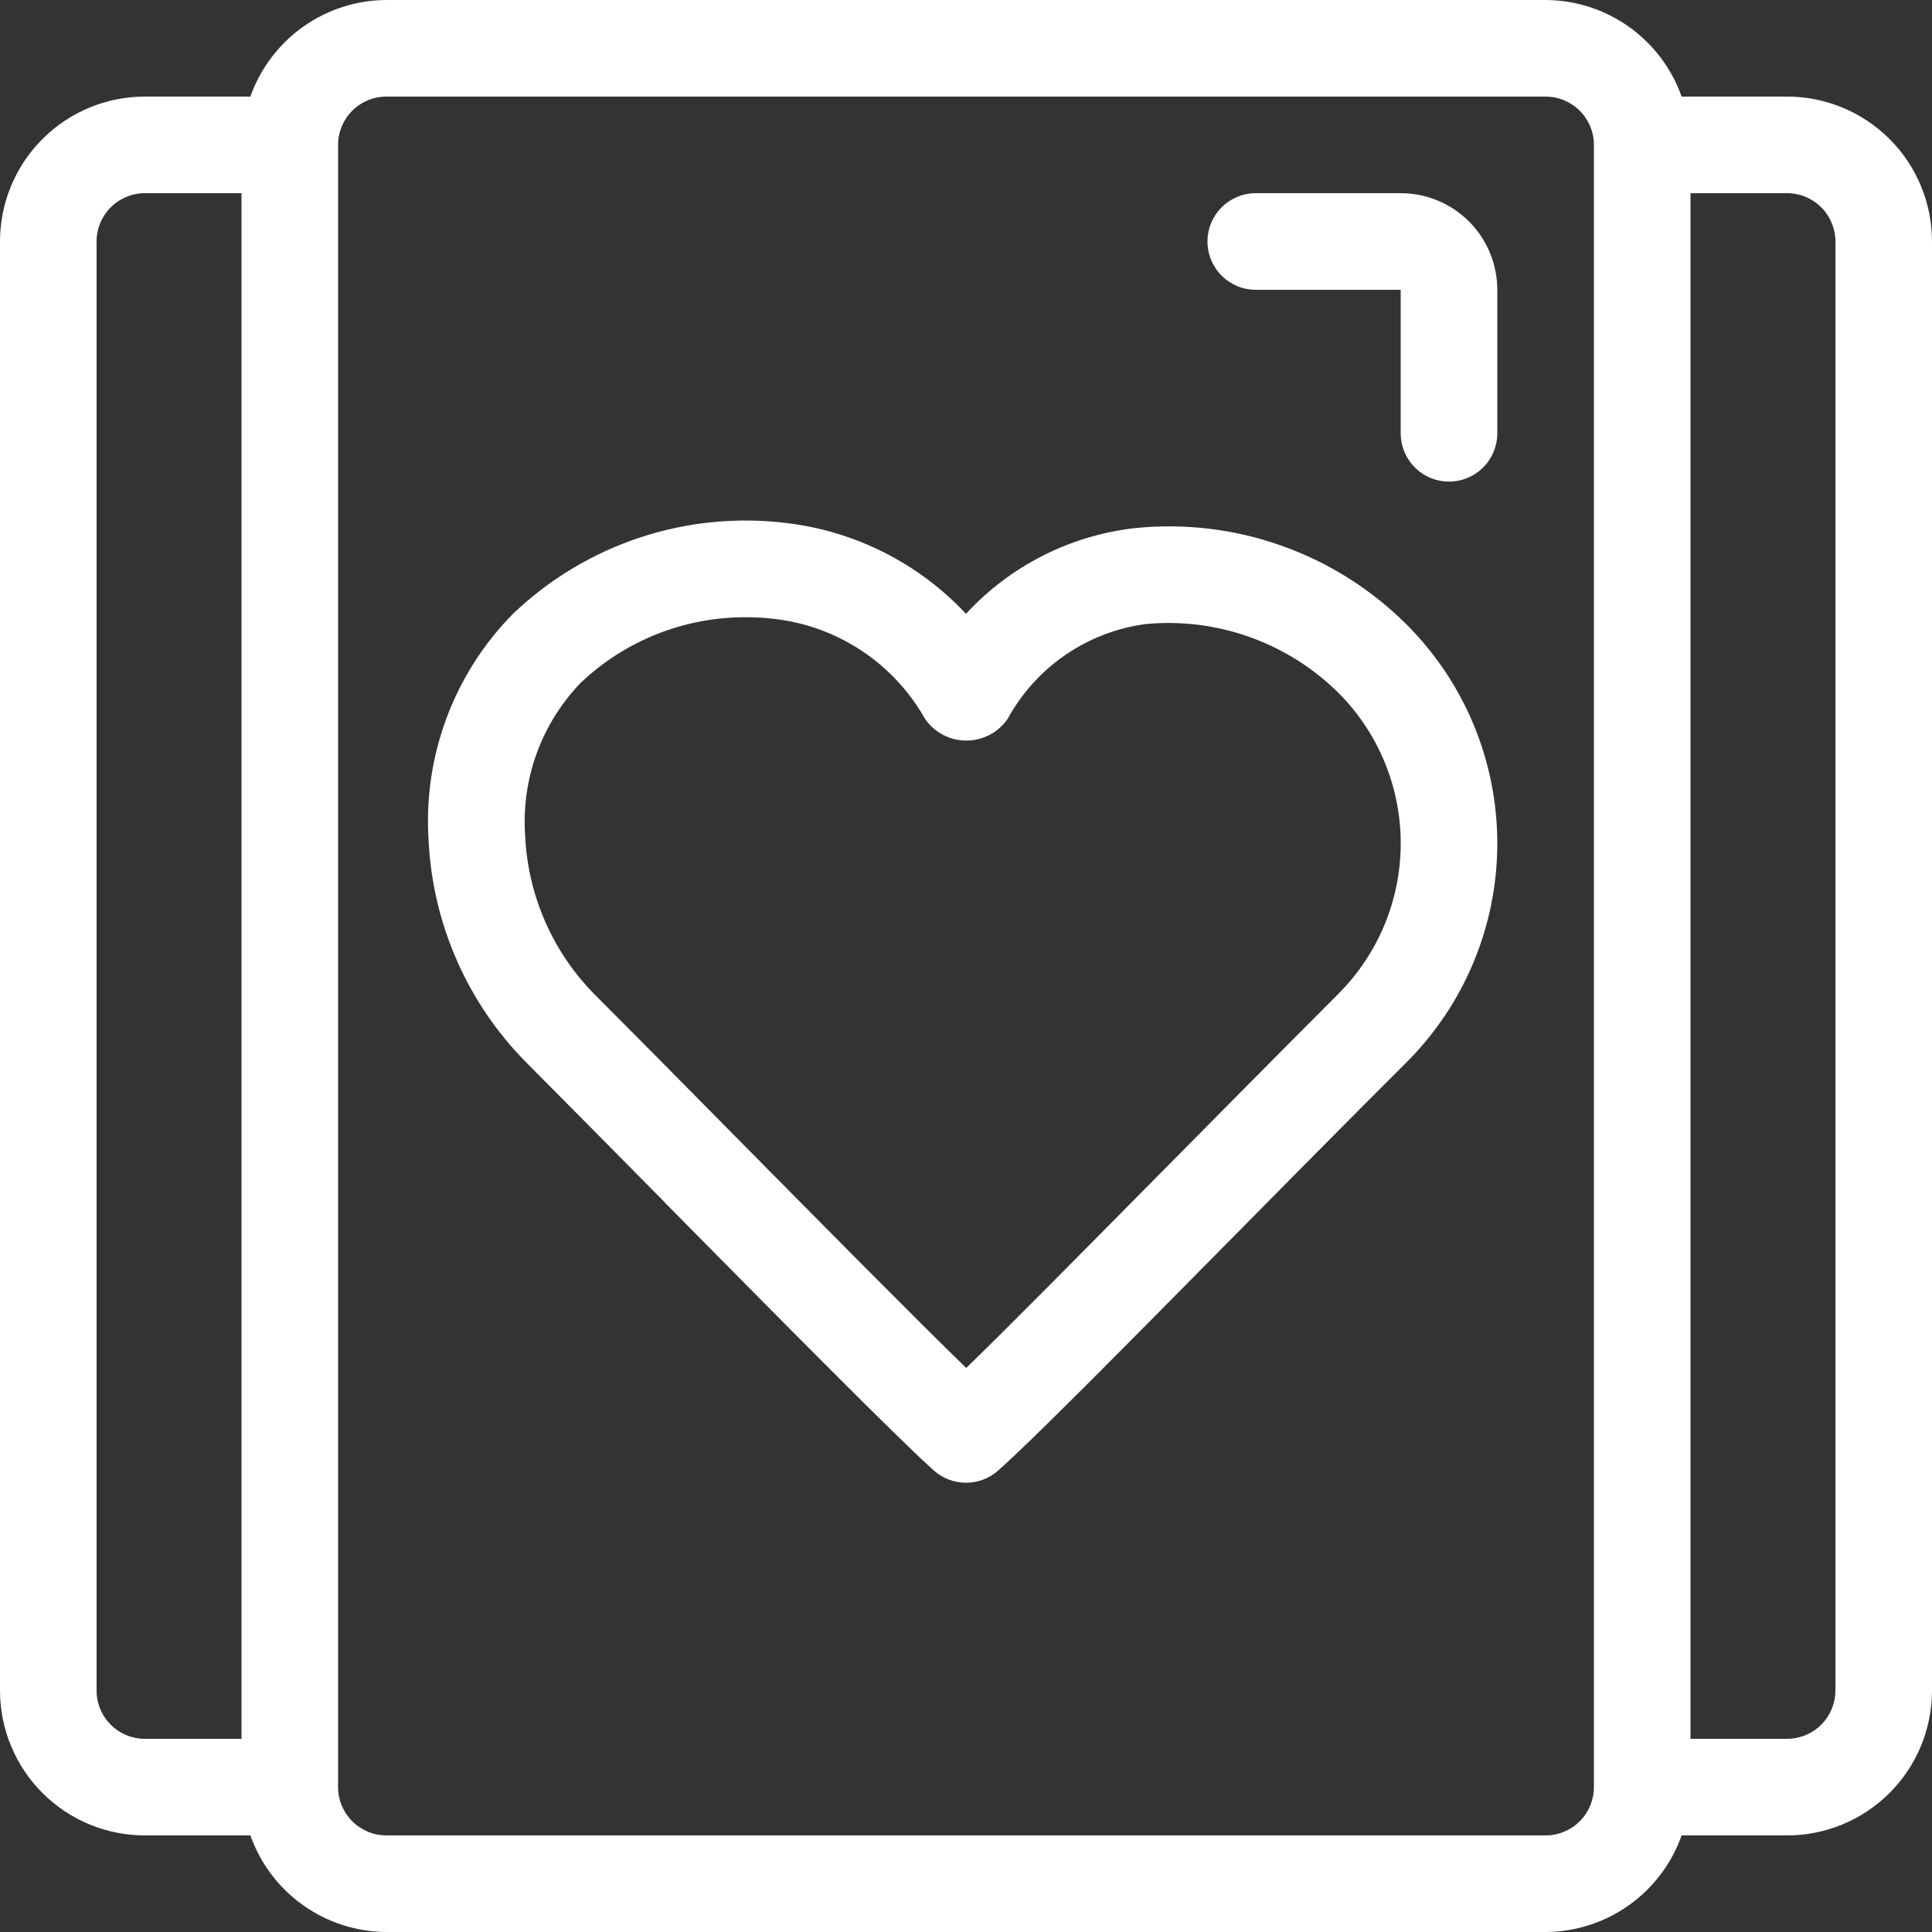
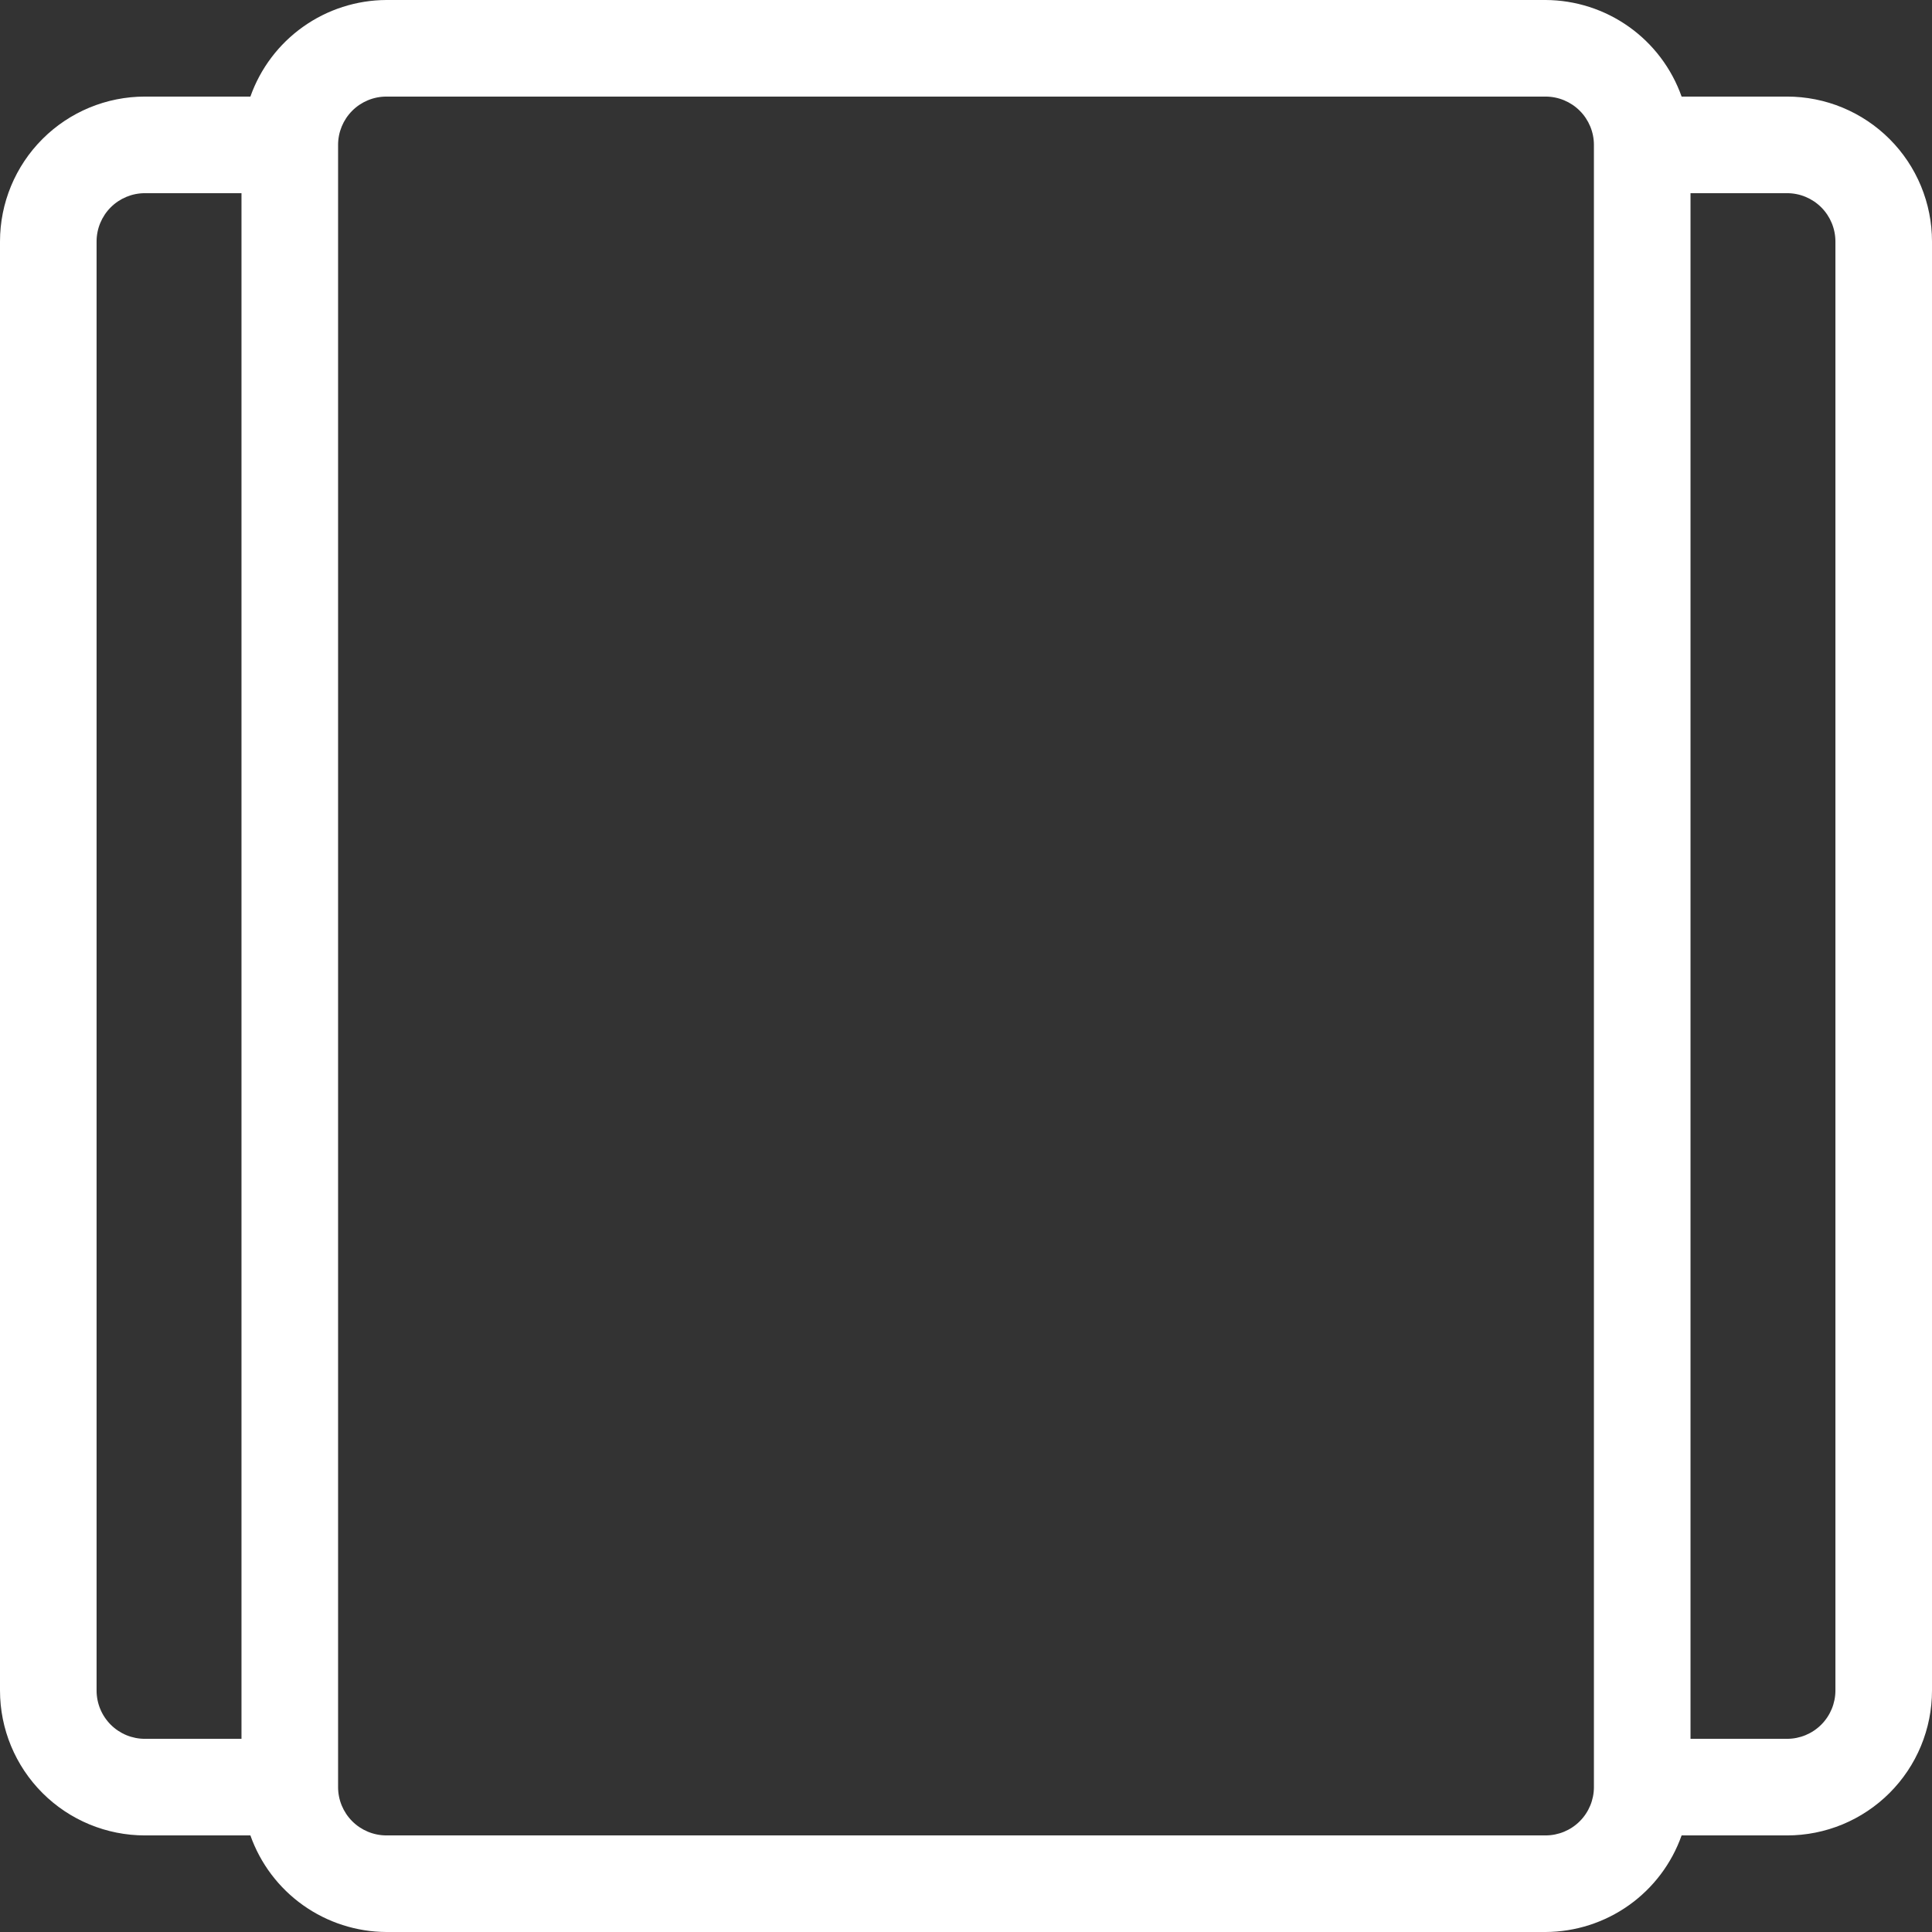
<svg xmlns="http://www.w3.org/2000/svg" width="103" height="103" viewBox="0 0 103 103" fill="none">
  <rect x="0" y="0" width="103" height="103" fill="#333333" stroke="none" />
  <g clip-path="url(#clip0_35_1042)">
    <path d="M7.725 97.851H13.349C13.88 99.351 14.861 100.652 16.159 101.573C17.457 102.495 19.008 102.993 20.6 103H82.4C83.992 102.993 85.543 102.495 86.841 101.573C88.139 100.652 89.12 99.351 89.651 97.851H95.275C96.289 97.851 97.294 97.651 98.231 97.263C99.168 96.874 100.02 96.305 100.737 95.588C101.455 94.871 102.024 94.019 102.412 93.082C102.8 92.145 103 91.14 103 90.126V12.874C103 11.86 102.8 10.855 102.412 9.918C102.024 8.981 101.455 8.129 100.737 7.412C100.02 6.695 99.168 6.126 98.231 5.737C97.294 5.349 96.289 5.149 95.275 5.149H89.651C89.12 3.649 88.139 2.348 86.841 1.427C85.543 0.505 83.992 0.007 82.4 0H20.6C19.008 0.007 17.457 0.505 16.159 1.427C14.861 2.348 13.88 3.649 13.349 5.149H7.725C5.676 5.149 3.711 5.963 2.263 7.412C0.814 8.861 0 10.826 0 12.874V90.126C0 92.174 0.814 94.139 2.263 95.588C3.711 97.037 5.676 97.851 7.725 97.851ZM97.851 12.874V90.126C97.85 90.808 97.579 91.463 97.096 91.946C96.613 92.429 95.958 92.701 95.275 92.701H90.126V10.299H95.275C95.958 10.299 96.613 10.571 97.096 11.054C97.579 11.537 97.85 12.191 97.851 12.874ZM20.6 5.149H82.4C83.083 5.15 83.738 5.421 84.221 5.904C84.704 6.387 84.976 7.042 84.976 7.725V95.275C84.976 95.958 84.704 96.613 84.221 97.096C83.738 97.579 83.083 97.85 82.4 97.851H20.6C19.917 97.85 19.262 97.579 18.779 97.096C18.296 96.613 18.024 95.958 18.024 95.275V7.725C18.024 7.042 18.295 6.387 18.778 5.904C19.261 5.421 19.916 5.149 20.6 5.149ZM5.149 12.874C5.149 12.191 5.421 11.536 5.904 11.053C6.387 10.57 7.042 10.299 7.725 10.299H12.874V92.701H7.725C7.387 92.702 7.052 92.635 6.739 92.506C6.426 92.376 6.142 92.187 5.903 91.948C5.664 91.708 5.474 91.424 5.345 91.112C5.215 90.799 5.149 90.464 5.149 90.126V12.874Z" fill="white" />
-     <path d="M66.95 15.45H74.675V23.175C74.695 23.845 74.975 24.481 75.456 24.948C75.936 25.415 76.58 25.676 77.25 25.676C77.92 25.676 78.564 25.415 79.045 24.948C79.525 24.481 79.805 23.845 79.825 23.175V15.45C79.825 14.084 79.282 12.774 78.317 11.808C77.351 10.842 76.041 10.299 74.675 10.299H66.95C66.267 10.299 65.612 10.57 65.129 11.053C64.646 11.536 64.374 12.191 64.374 12.874C64.374 13.558 64.646 14.213 65.129 14.696C65.612 15.179 66.267 15.45 66.95 15.45Z" fill="white" />
-     <path d="M35.449 64.118C41.568 70.312 47.895 76.715 49.796 78.406C50.267 78.82 50.873 79.049 51.501 79.049C52.129 79.049 52.735 78.82 53.206 78.406C55.009 76.81 59.541 72.225 65.279 66.416C68.369 63.288 71.718 59.894 74.991 56.63C76.523 55.098 77.739 53.279 78.569 51.277C79.398 49.275 79.825 47.129 79.825 44.962C79.825 42.795 79.398 40.65 78.569 38.648C77.739 36.646 76.523 34.827 74.991 33.295C73.102 31.411 70.816 29.972 68.3 29.084C65.784 28.195 63.101 27.88 60.448 28.161C57.016 28.564 53.841 30.182 51.5 32.724C48.979 30.029 45.585 28.315 41.921 27.883C39.281 27.561 36.603 27.829 34.081 28.669C31.558 29.509 29.253 30.899 27.334 32.739C25.779 34.32 24.576 36.211 23.803 38.289C23.03 40.367 22.705 42.584 22.849 44.797C23.062 49.24 24.907 53.448 28.029 56.616C30.031 58.625 32.681 61.306 35.449 64.11V64.118ZM30.973 36.388C33.358 34.133 36.52 32.887 39.802 32.907C40.302 32.906 40.802 32.936 41.298 32.997C42.959 33.189 44.55 33.771 45.943 34.695C47.335 35.62 48.489 36.861 49.31 38.317C49.556 38.676 49.885 38.97 50.27 39.173C50.654 39.376 51.083 39.482 51.517 39.482C51.953 39.482 52.381 39.376 52.766 39.173C53.15 38.97 53.479 38.676 53.725 38.317C54.469 36.956 55.523 35.79 56.802 34.913C58.081 34.036 59.548 33.473 61.086 33.269C62.961 33.092 64.851 33.329 66.625 33.962C68.398 34.595 70.012 35.609 71.351 36.933C73.48 39.061 74.676 41.949 74.676 44.959C74.676 47.969 73.48 50.857 71.351 52.985C68.085 56.252 64.73 59.656 61.626 62.788C57.495 66.968 53.791 70.718 51.511 72.93C48.714 70.212 43.673 65.109 39.109 60.492C36.337 57.68 33.681 54.998 31.673 52.988C29.453 50.73 28.145 47.732 27.998 44.569C27.891 43.073 28.101 41.571 28.613 40.161C29.126 38.752 29.93 37.466 30.973 36.388Z" fill="white" />
  </g>
  <defs>
    <clipPath id="clip0_35_1042">
      <rect width="103" height="103" fill="white" />
    </clipPath>
  </defs>
</svg>